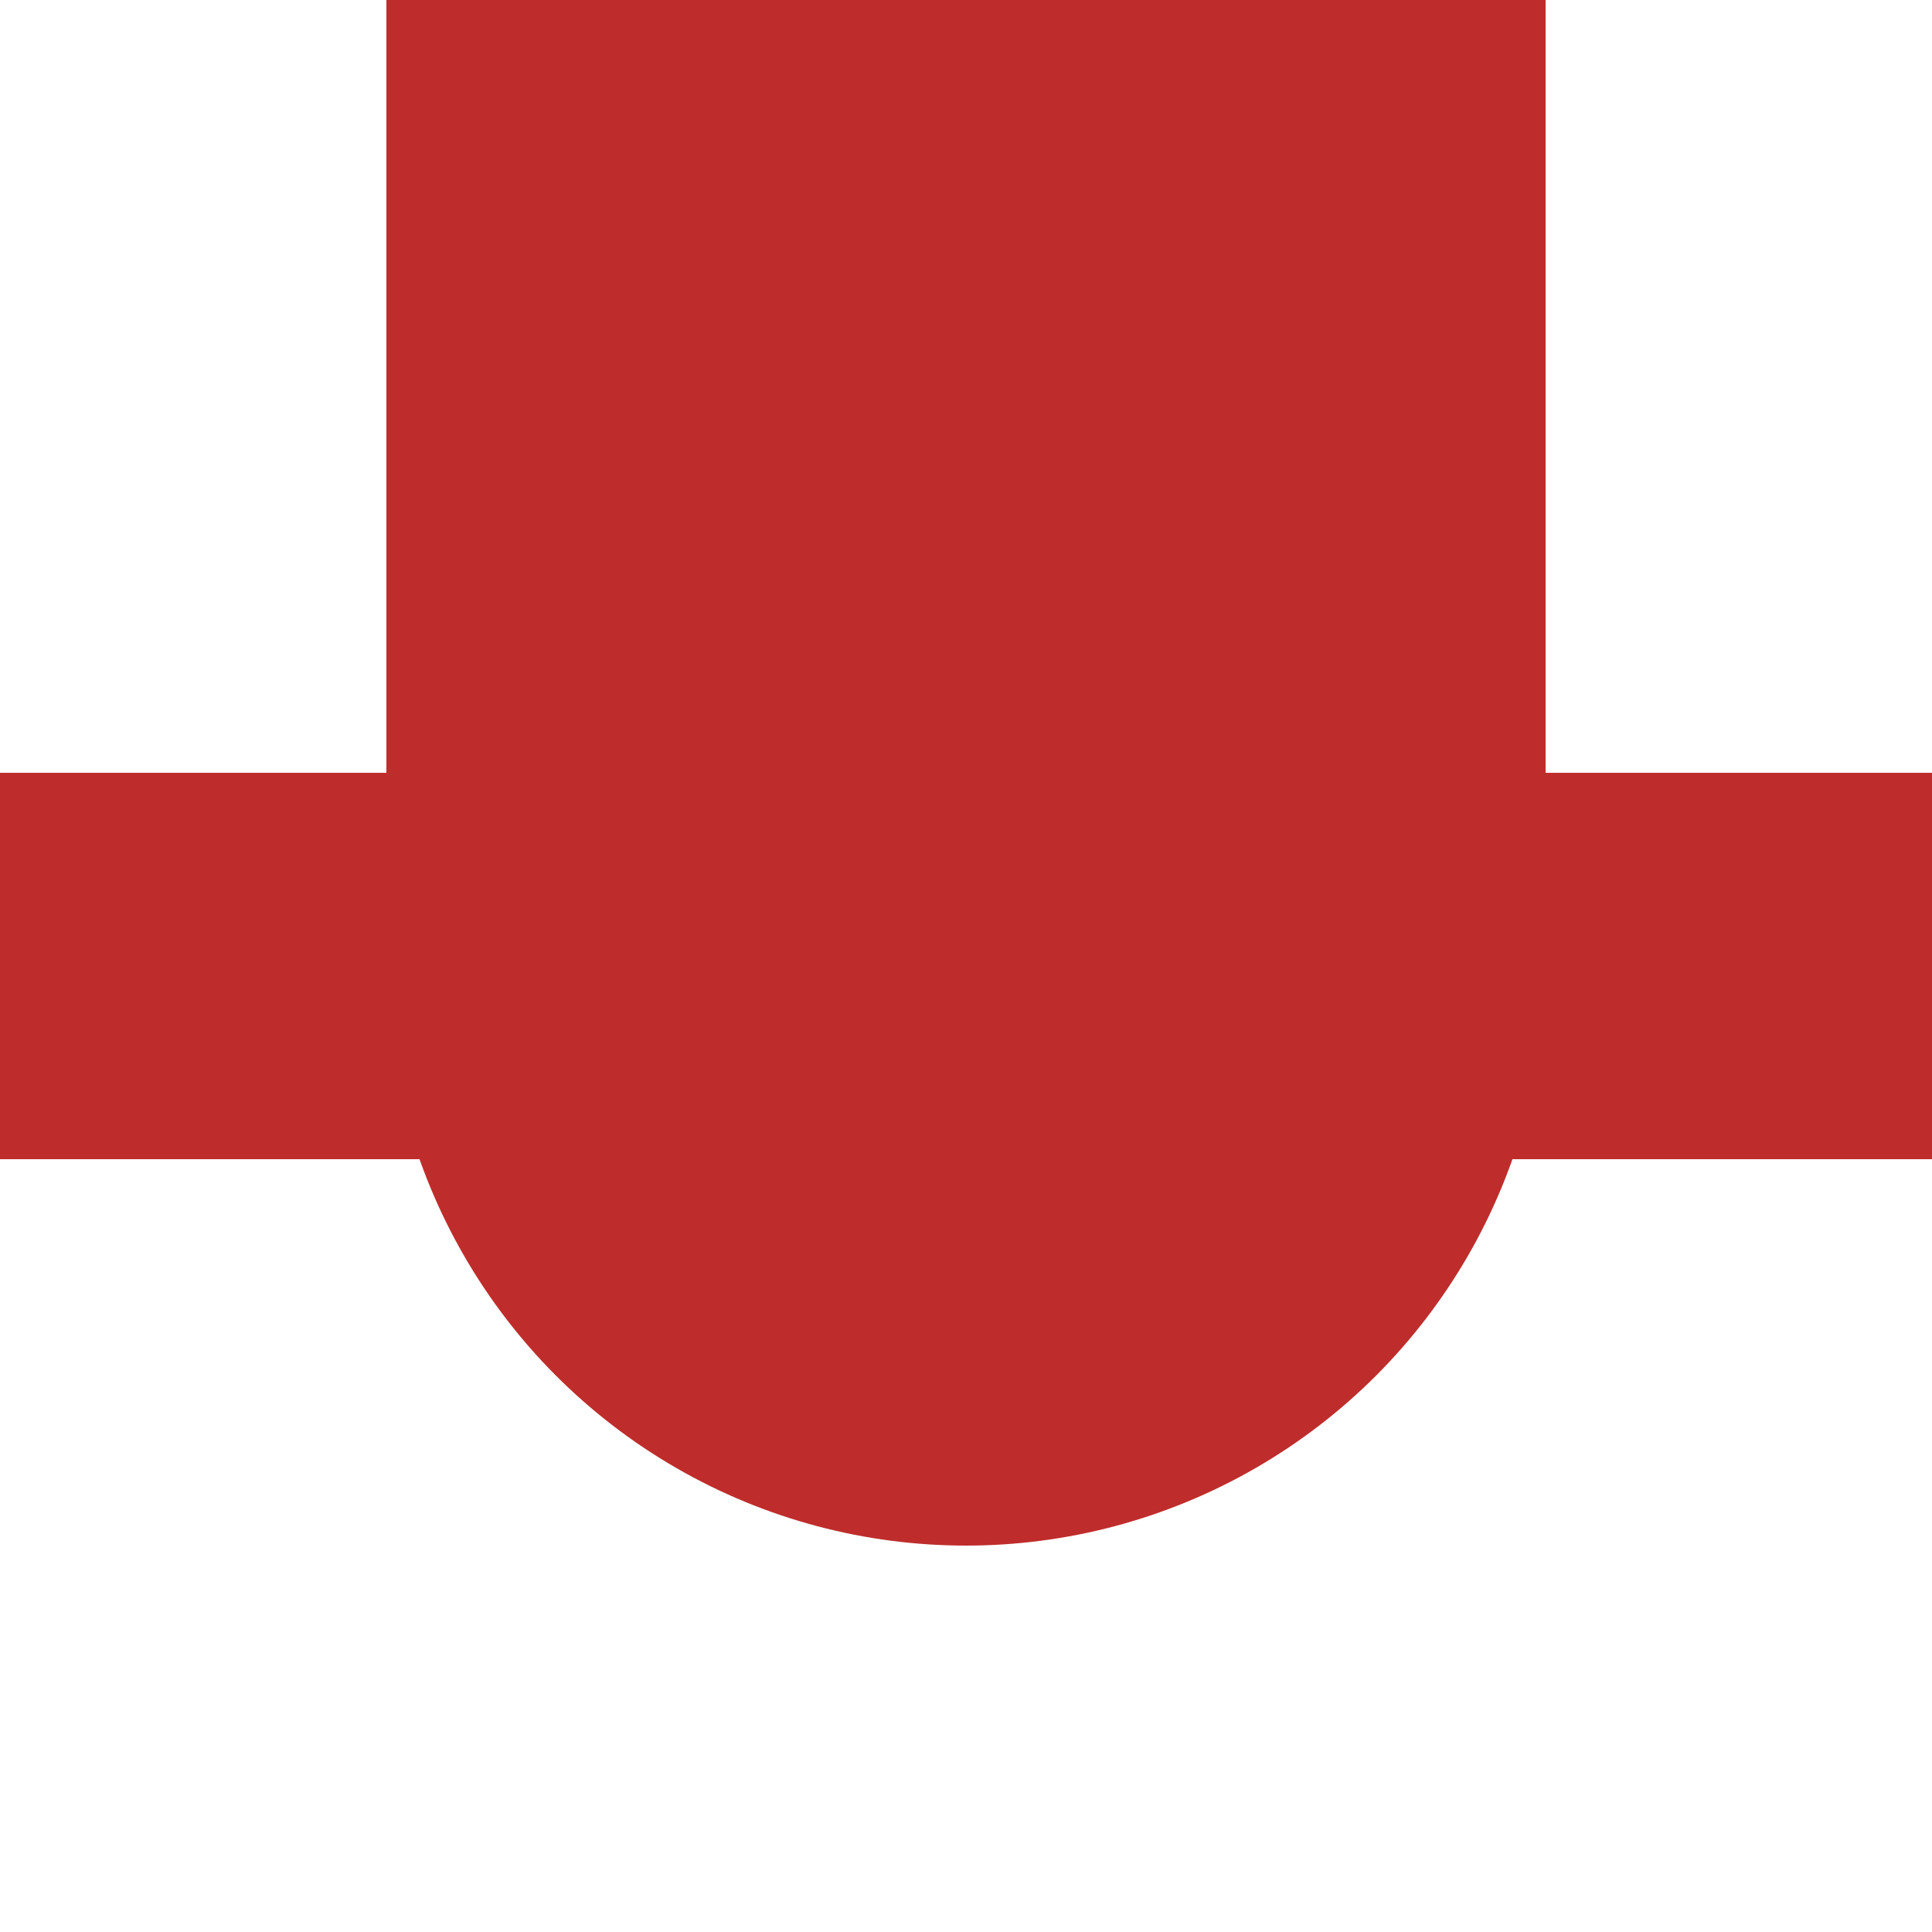
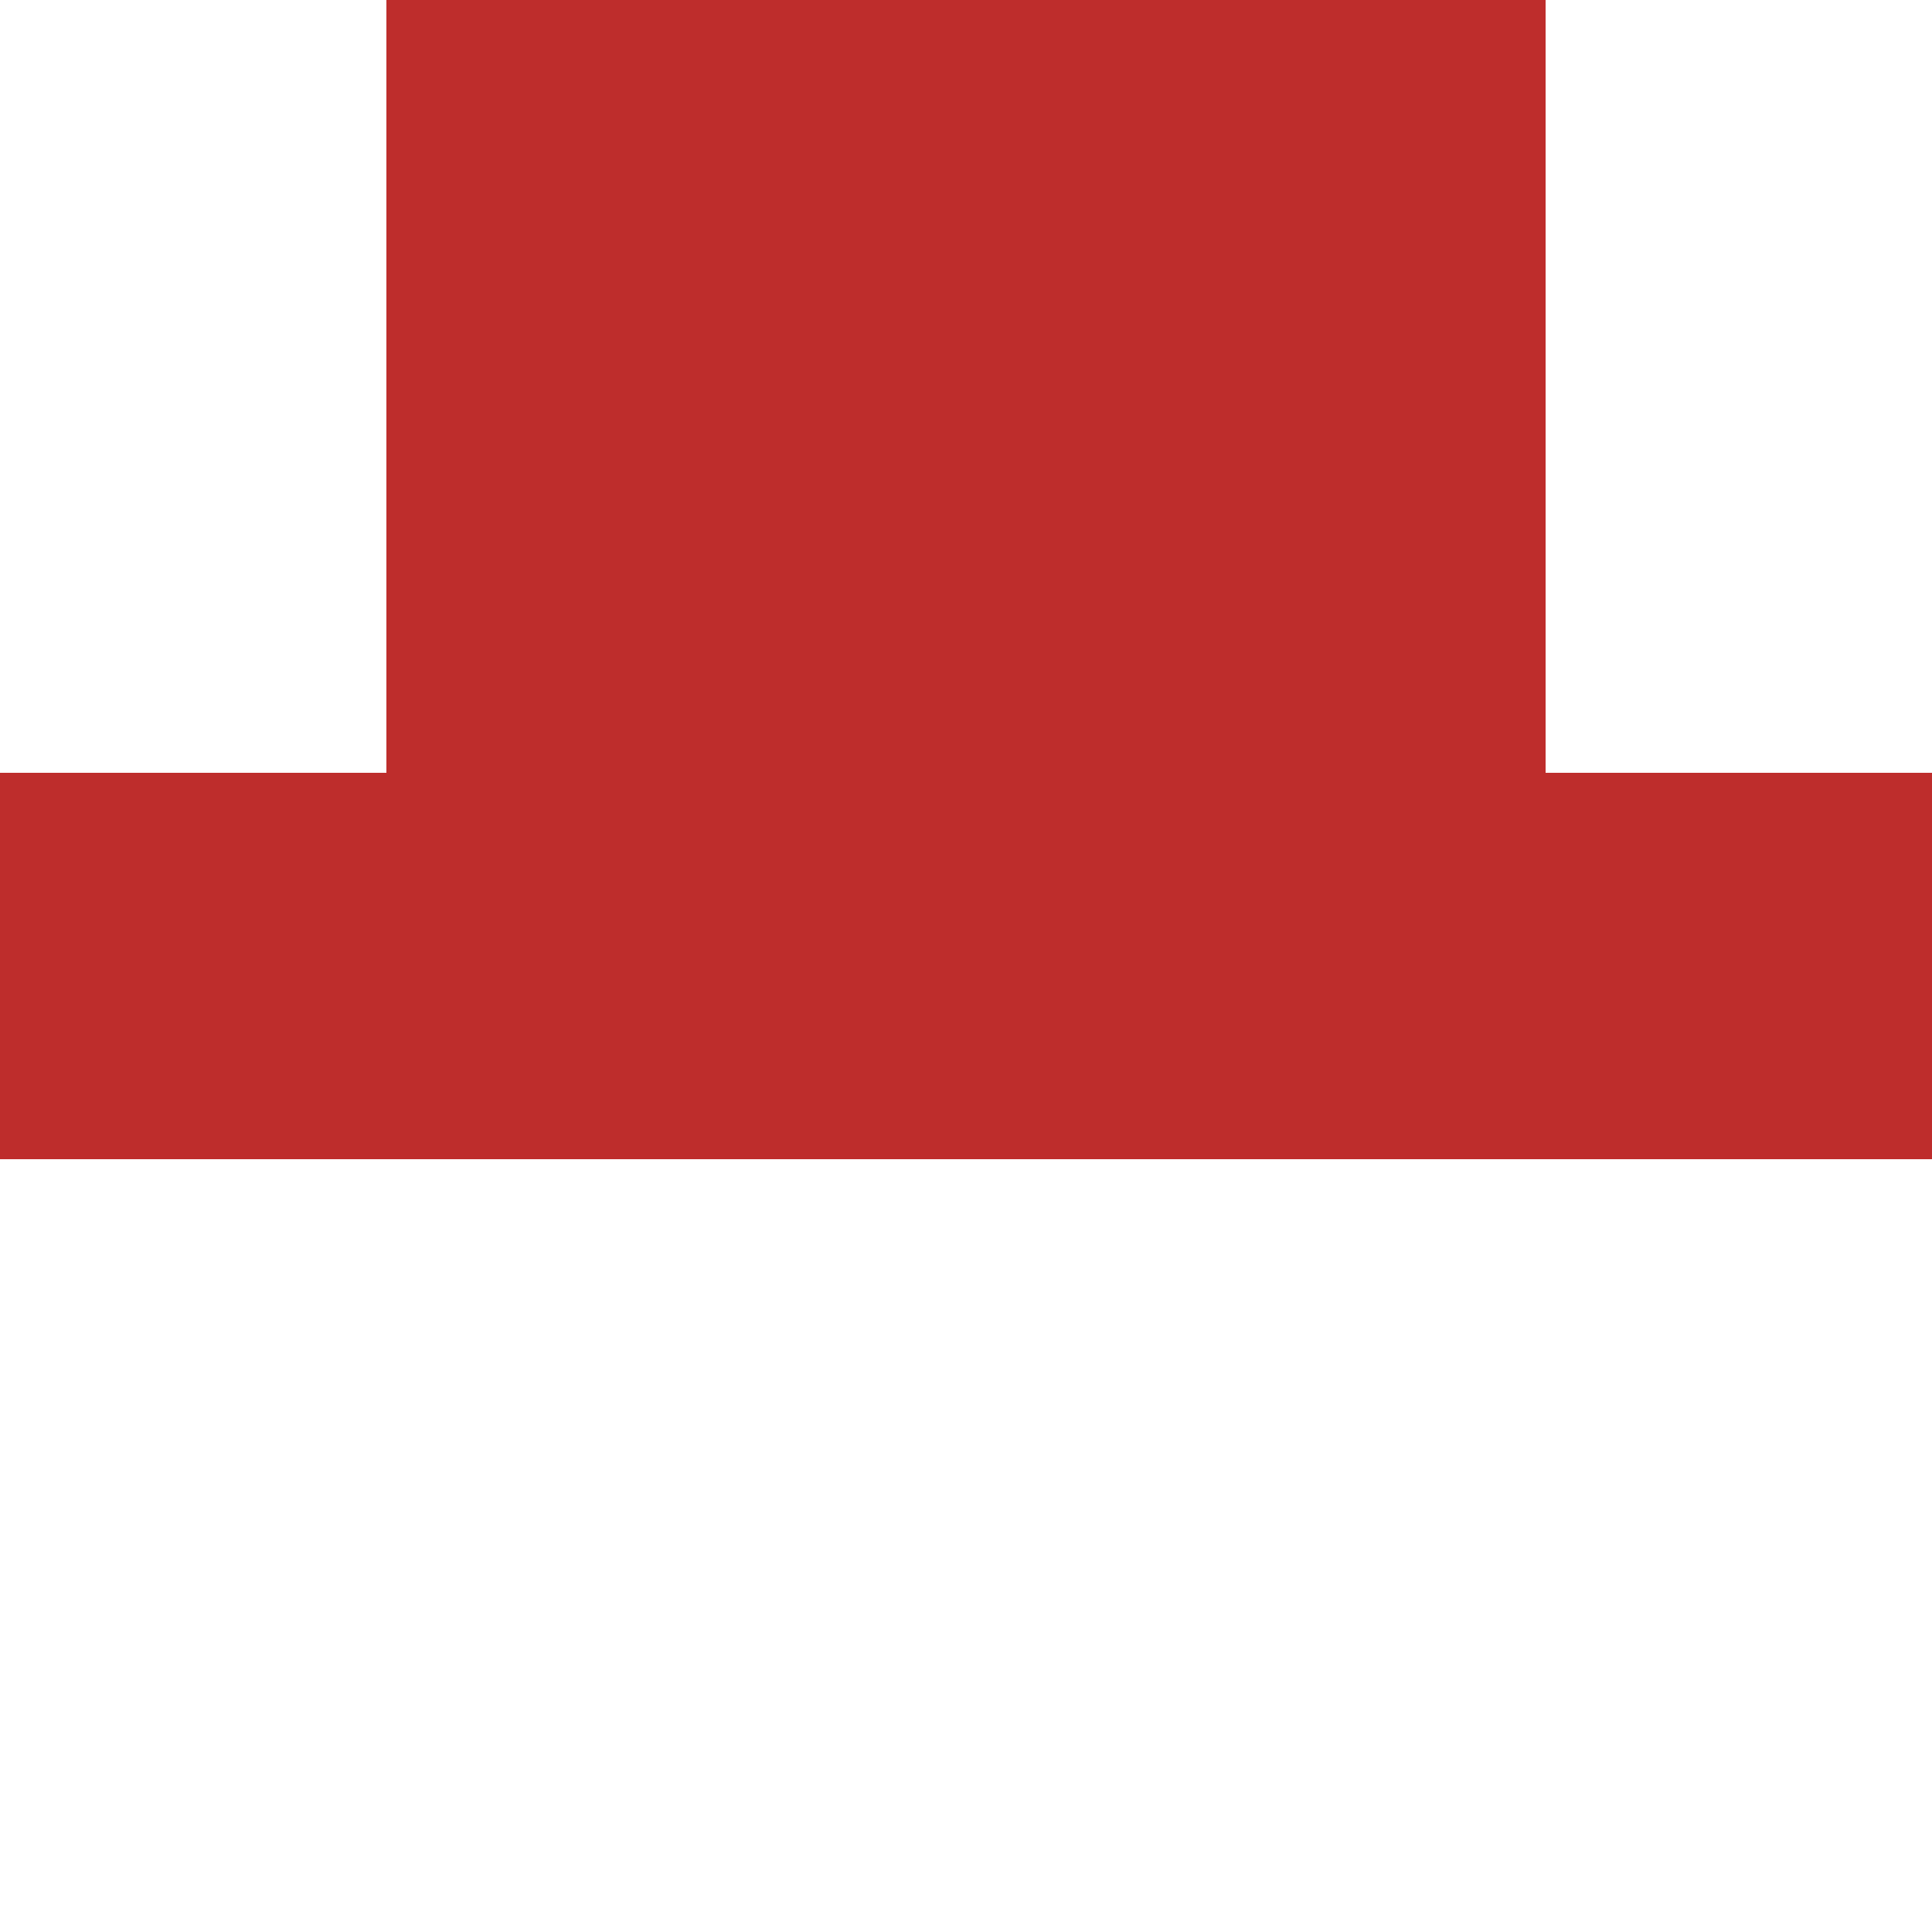
<svg xmlns="http://www.w3.org/2000/svg" width="500" height="500">
  <title>BHFqb</title>
  <g stroke="#BE2D2C" stroke-width="300" fill="none">
    <path d="M 250,0 V250" />
  </g>
  <g stroke="#BE2D2C" stroke-width="100" fill="none">
    <path d="M 0,250 H500" />
  </g>
  <g style="fill:#be2d2c; stroke:none;">
-     <ellipse cx="250" cy="250" rx="150" ry="150" />
-   </g>
+     </g>
</svg>